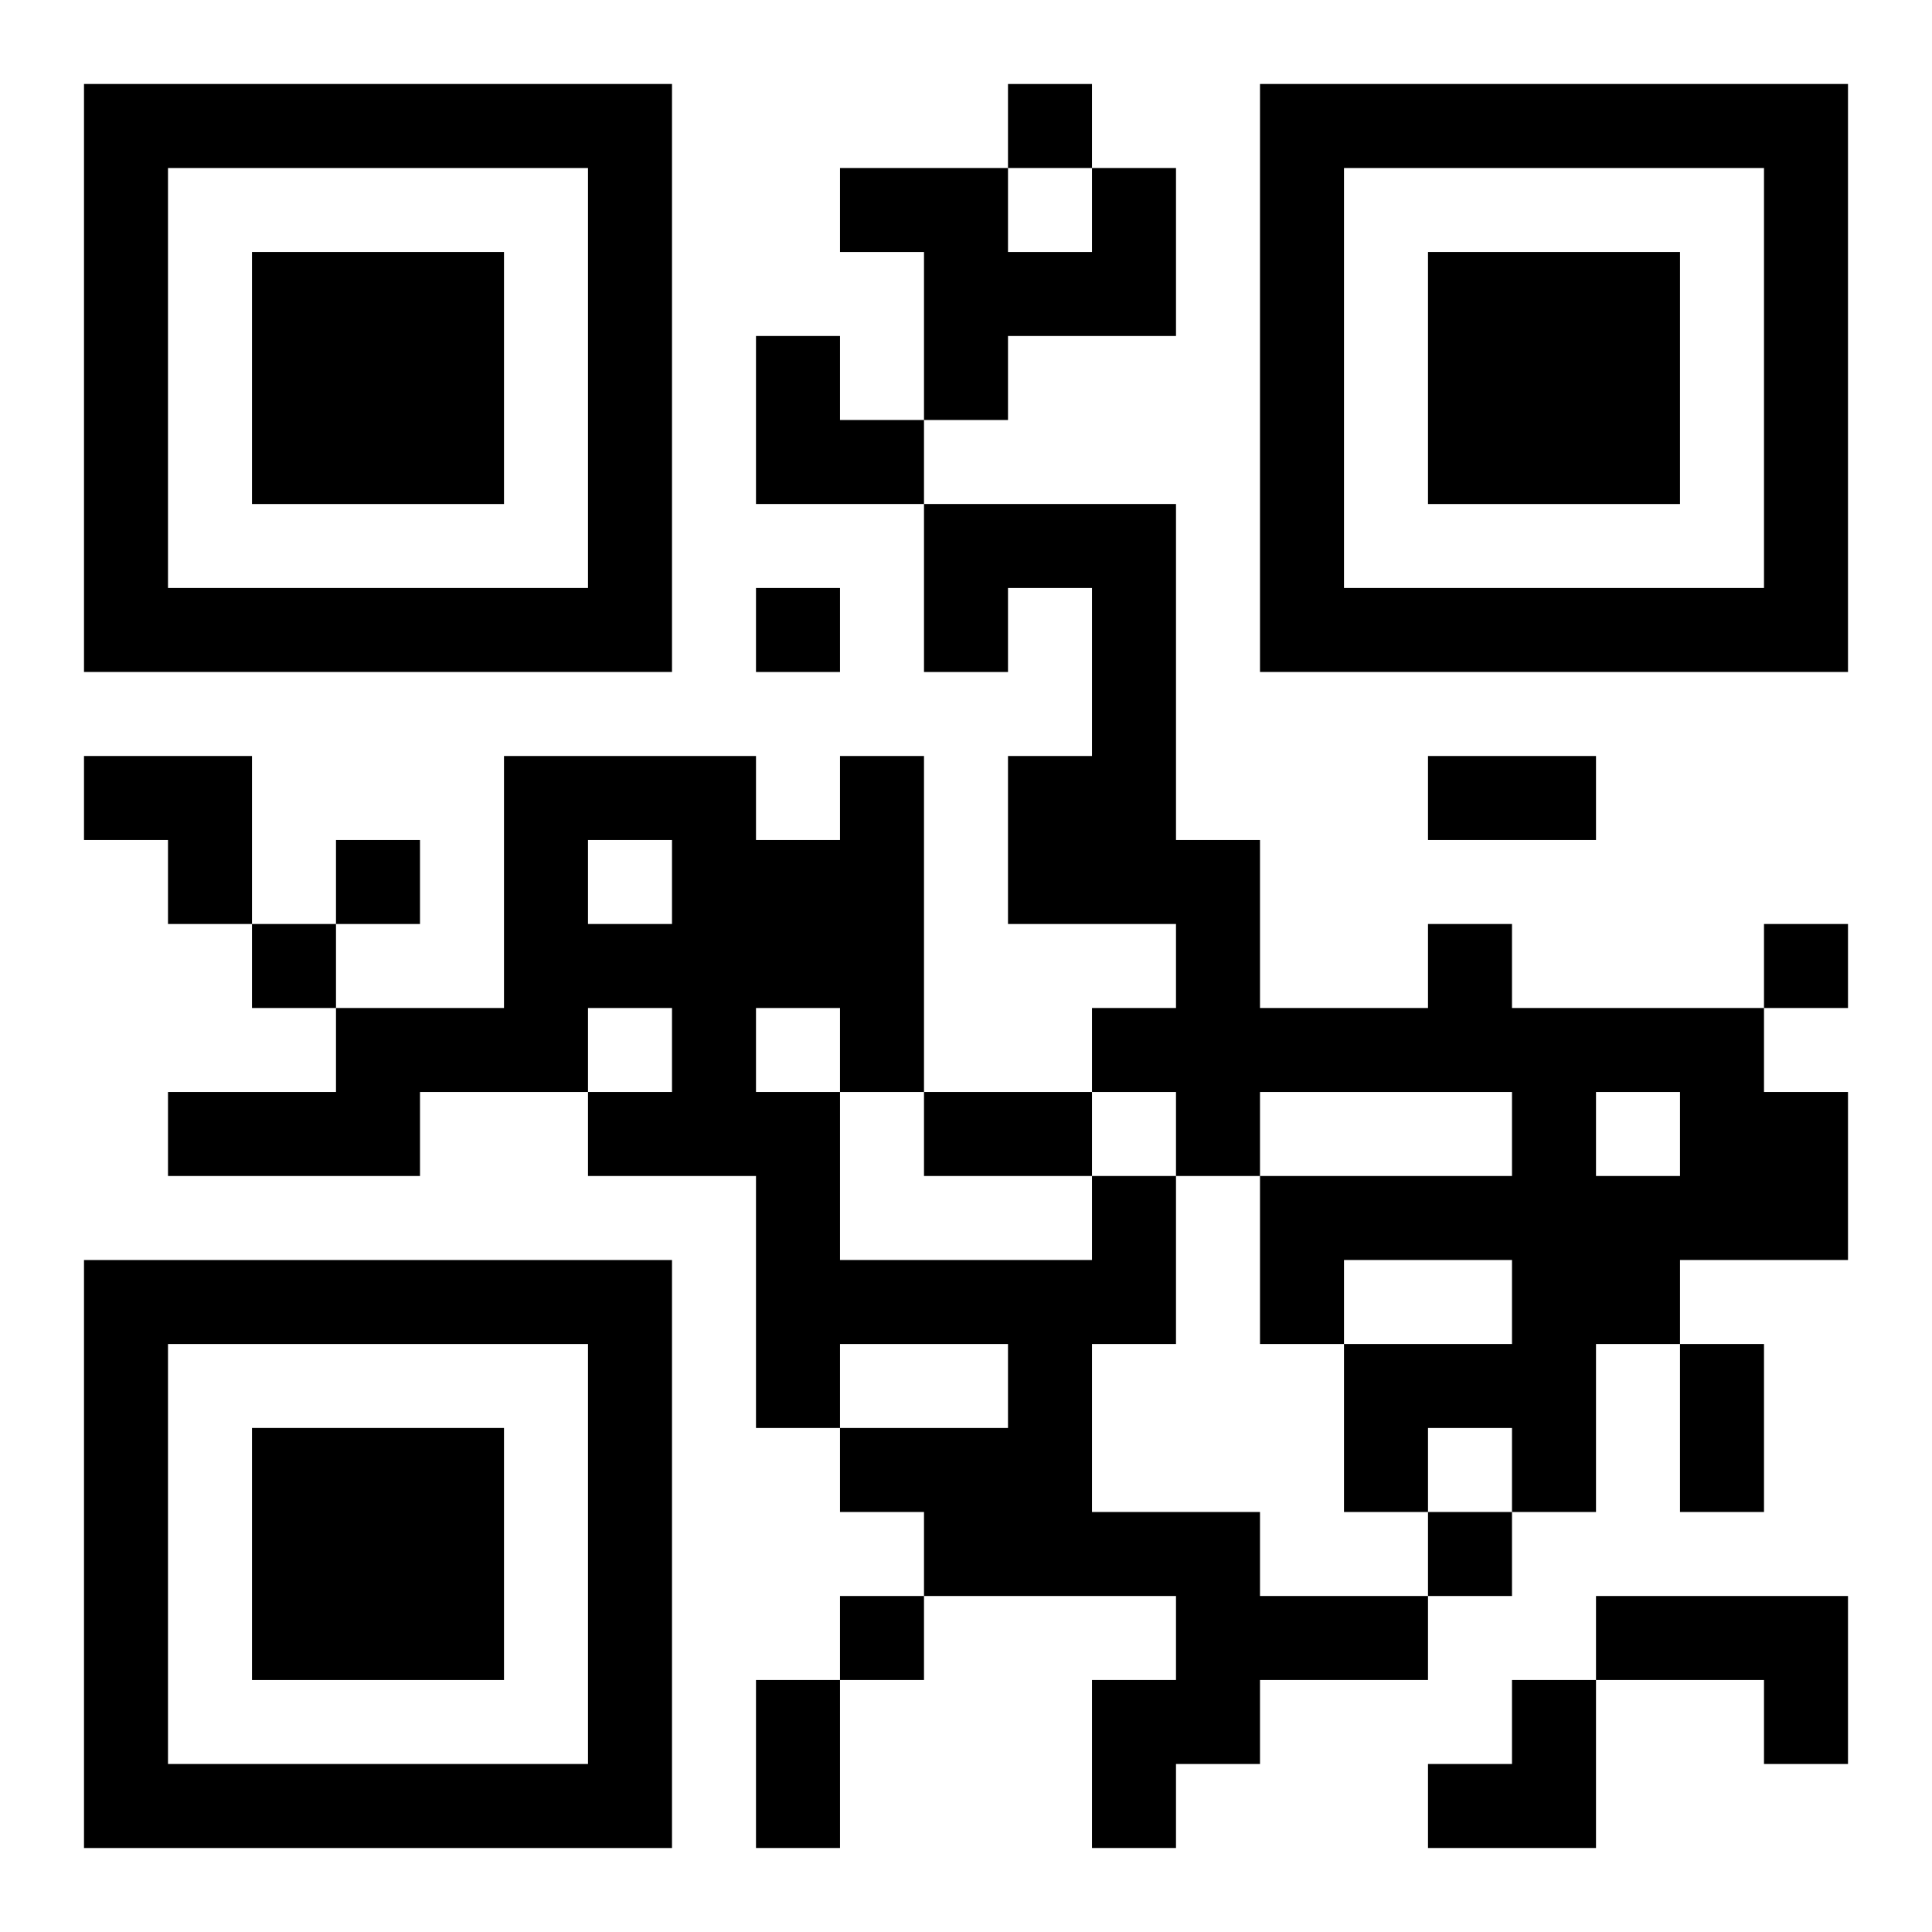
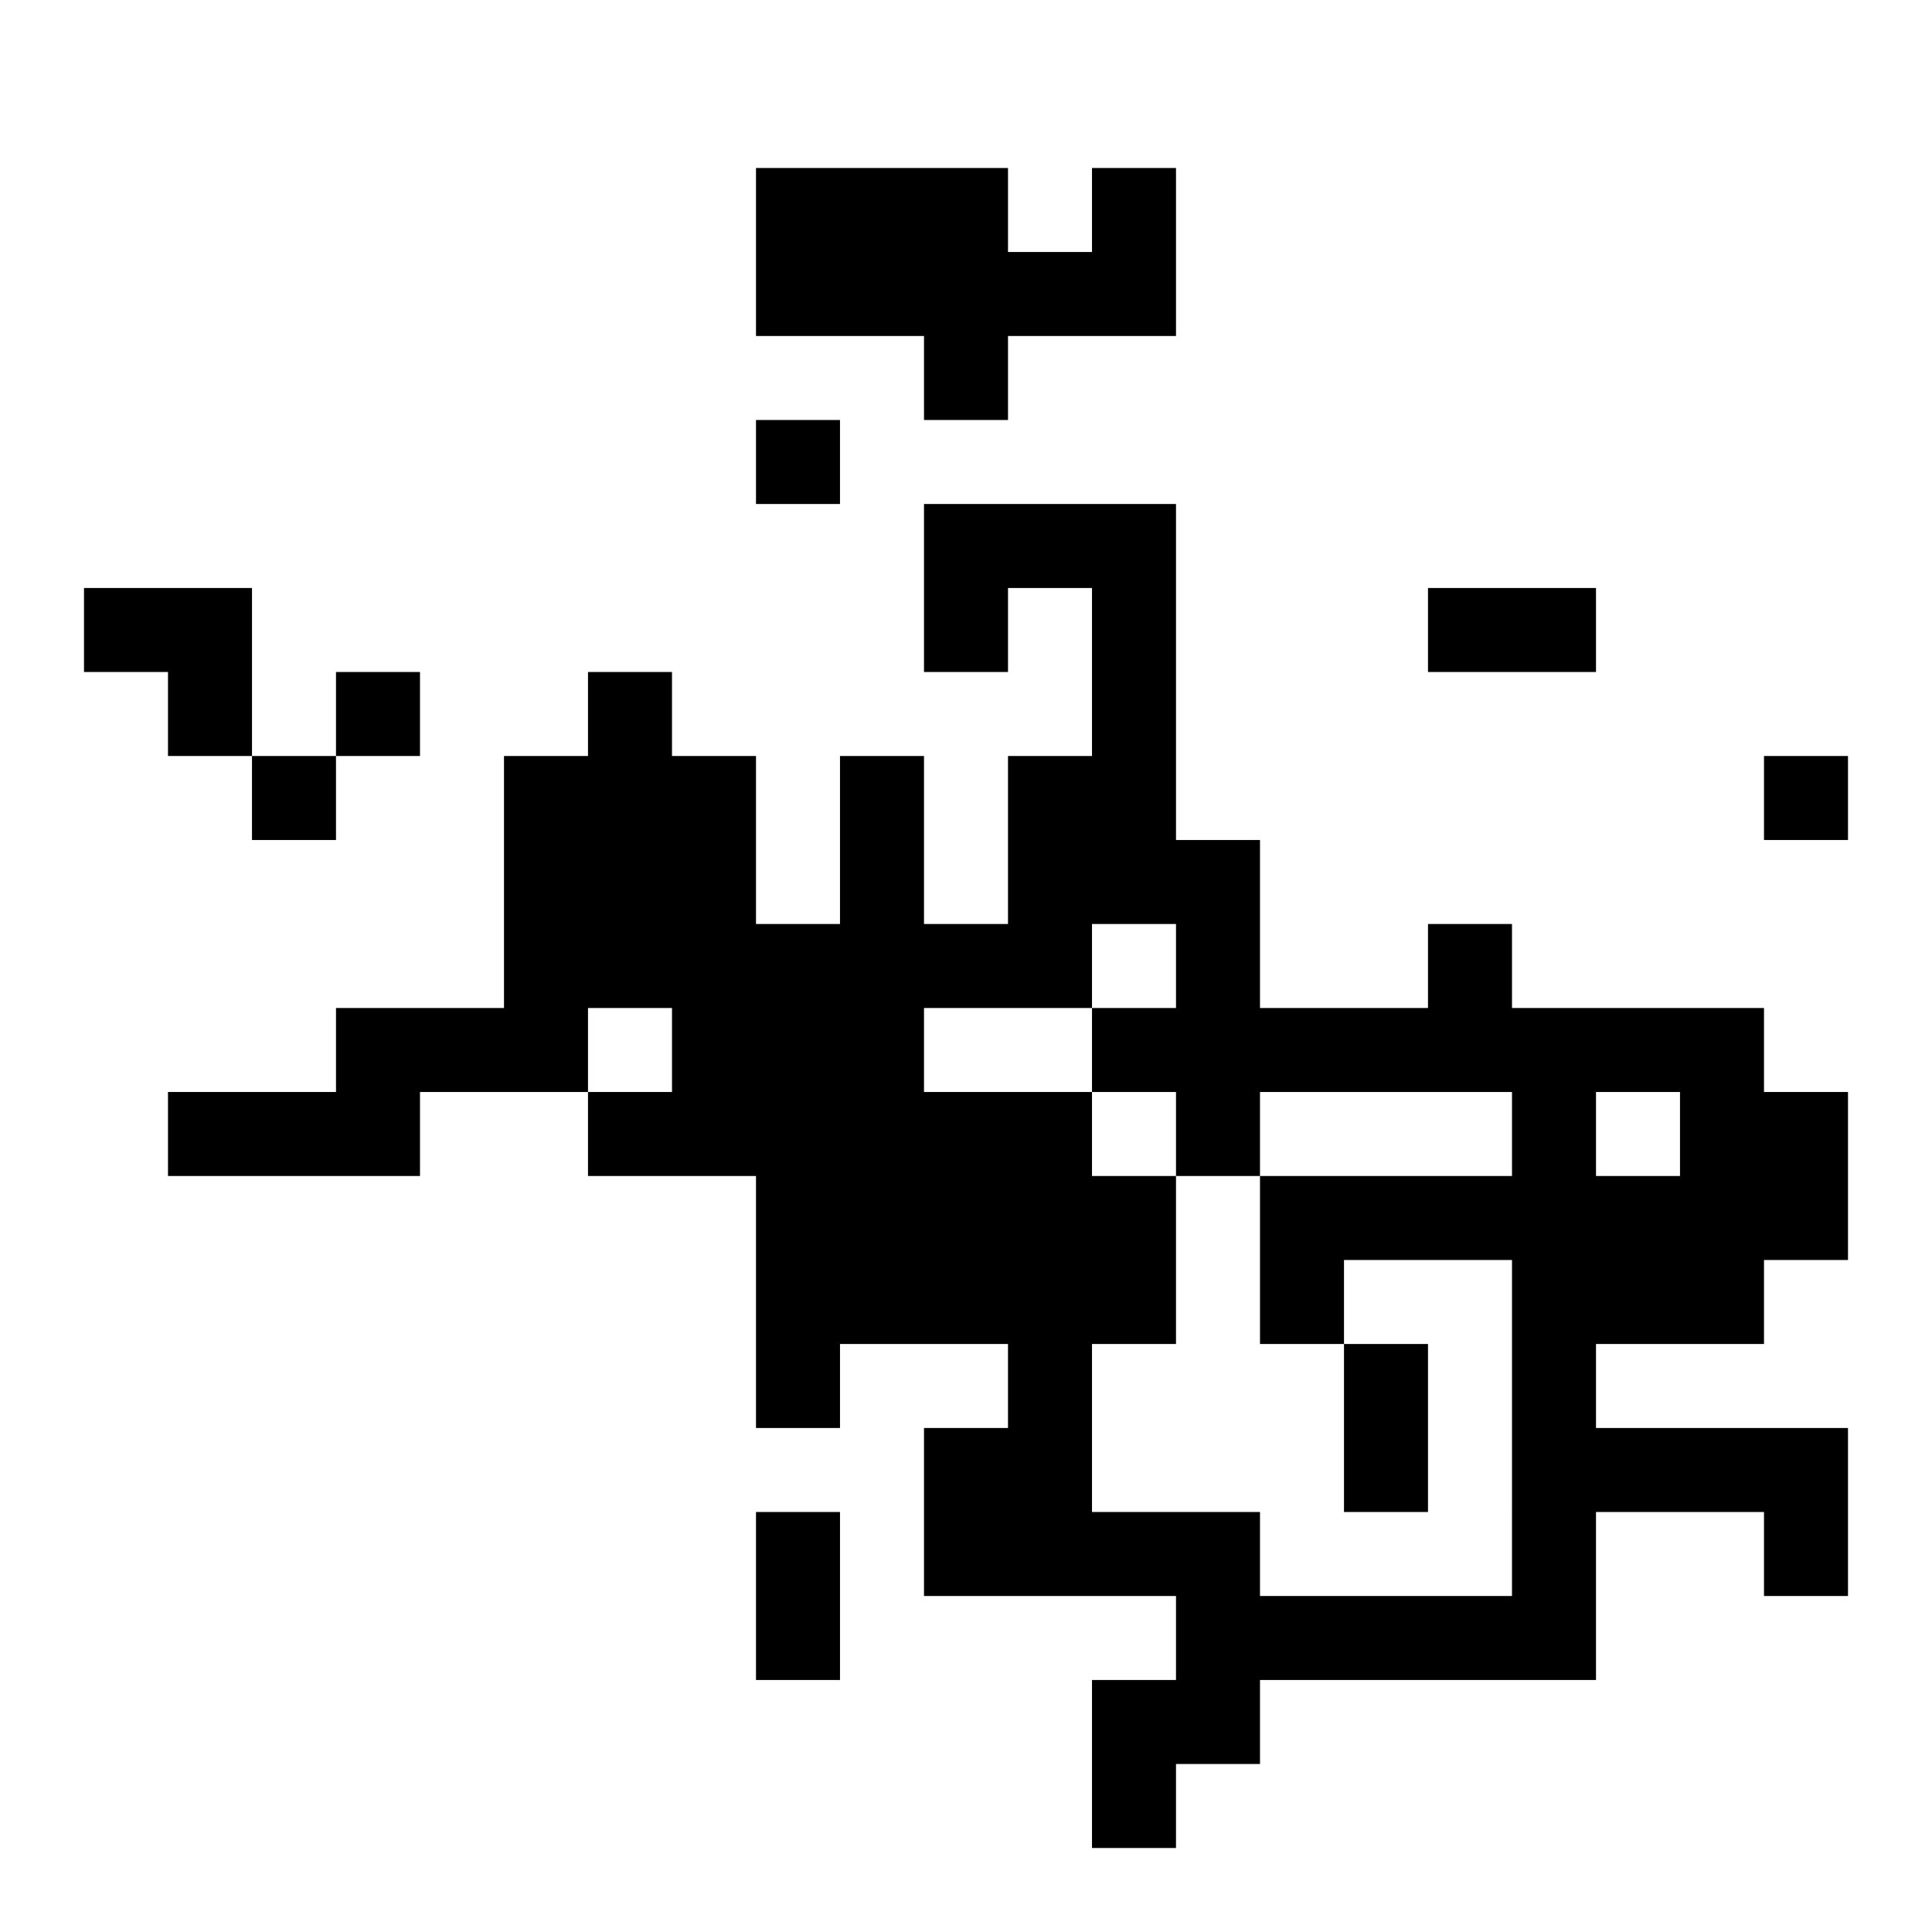
<svg xmlns="http://www.w3.org/2000/svg" xmlns:xlink="http://www.w3.org/1999/xlink" width="250" height="250" baseProfile="full" version="1.1" viewBox="-1 -1 23 23">
  <symbol id="a">
-     <path d="m0 7v7h7v-7h-7zm1 1h5v5h-5v-5zm1 1v3h3v-3h-3z" />
-   </symbol>
+     </symbol>
  <use y="-7" xlink:href="#a" />
  <use y="7" xlink:href="#a" />
  <use x="14" y="-7" xlink:href="#a" />
-   <path d="m12 1h1v2h-2v1h-1v-2h-1v-1h2v1h1v-1m4 9h1v1h3v1h1v2h-2v1h-1v2h-1v-1h-1v1h-1v-2h2v-1h-2v1h-1v-2h3v-1h-3v1h-1v-1h-1v-1h1v-1h-2v-2h1v-2h-1v1h-1v-2h3v4h1v2h2v-1m2 2v1h1v-1h-1m-6 1h1v2h-1v2h2v1h2v1h-2v1h-1v1h-1v-2h1v-1h-3v-1h-1v-1h2v-1h-2v1h-1v-3h-2v-1h1v-1h-1v1h-2v1h-3v-1h2v-1h2v-3h3v1h1v-1h1v4h-1v2h3v-1m-6-4v1h1v-1h-1m2 2v1h1v-1h-1m10 7h3v2h-1v-1h-2v-1m-7-18v1h1v-1h-1m-3 6v1h1v-1h-1m-5 3v1h1v-1h-1m-1 1v1h1v-1h-1m18 0v1h1v-1h-1m-4 7v1h1v-1h-1m-7 1v1h1v-1h-1m7-10h2v1h-2v-1m-6 4h2v1h-2v-1m9 3h1v2h-1v-2m-11 4h1v2h-1v-2m0-16h1v1h1v1h-2zm-8 5h2v2h-1v-1h-1zm16 11m1 0h1v2h-2v-1h1z" />
+   <path d="m12 1h1v2h-2v1h-1v-2h-1v-1h2v1h1v-1m4 9h1v1h3v1h1v2h-2v1h-1v2h-1v-1h-1v1h-1v-2h2v-1h-2v1h-1v-2h3v-1h-3v1h-1v-1h-1v-1h1v-1h-2v-2h1v-2h-1v1h-1v-2h3v4h1v2h2v-1m2 2v1h1v-1h-1m-6 1h1v2h-1v2h2v1h2v1h-2v1h-1v1h-1v-2h1v-1h-3v-1h-1v-1h2v-1h-2v1h-1v-3h-2v-1h1v-1h-1v1h-2v1h-3v-1h2v-1h2v-3h3v1h1v-1h1v4h-1h3v-1m-6-4v1h1v-1h-1m2 2v1h1v-1h-1m10 7h3v2h-1v-1h-2v-1m-7-18v1h1v-1h-1m-3 6v1h1v-1h-1m-5 3v1h1v-1h-1m-1 1v1h1v-1h-1m18 0v1h1v-1h-1m-4 7v1h1v-1h-1m-7 1v1h1v-1h-1m7-10h2v1h-2v-1m-6 4h2v1h-2v-1m9 3h1v2h-1v-2m-11 4h1v2h-1v-2m0-16h1v1h1v1h-2zm-8 5h2v2h-1v-1h-1zm16 11m1 0h1v2h-2v-1h1z" />
</svg>